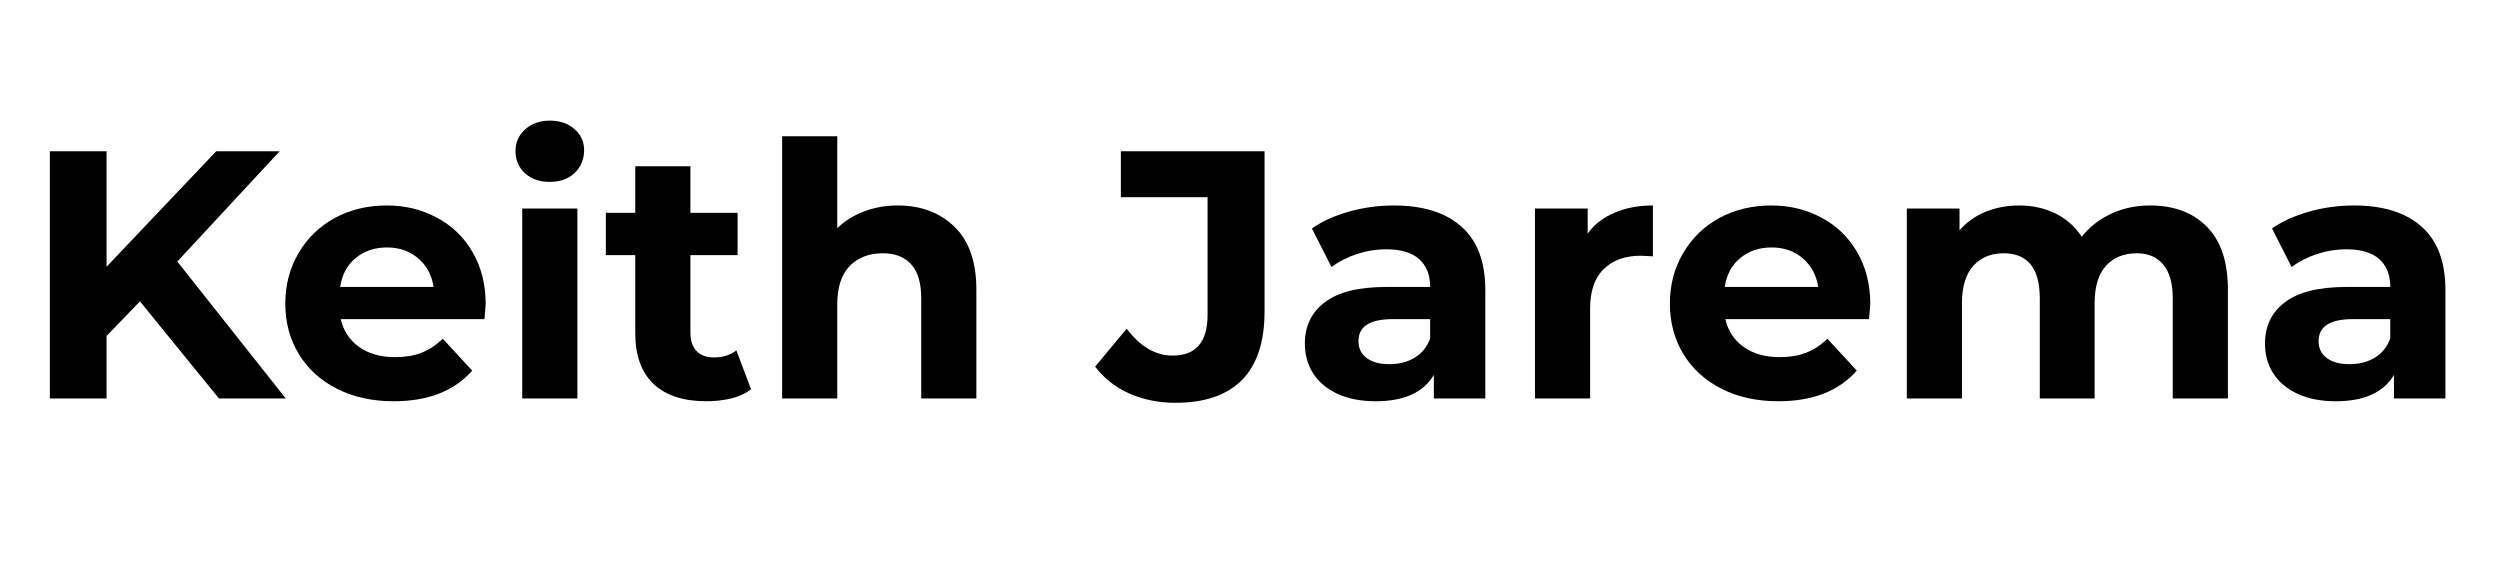
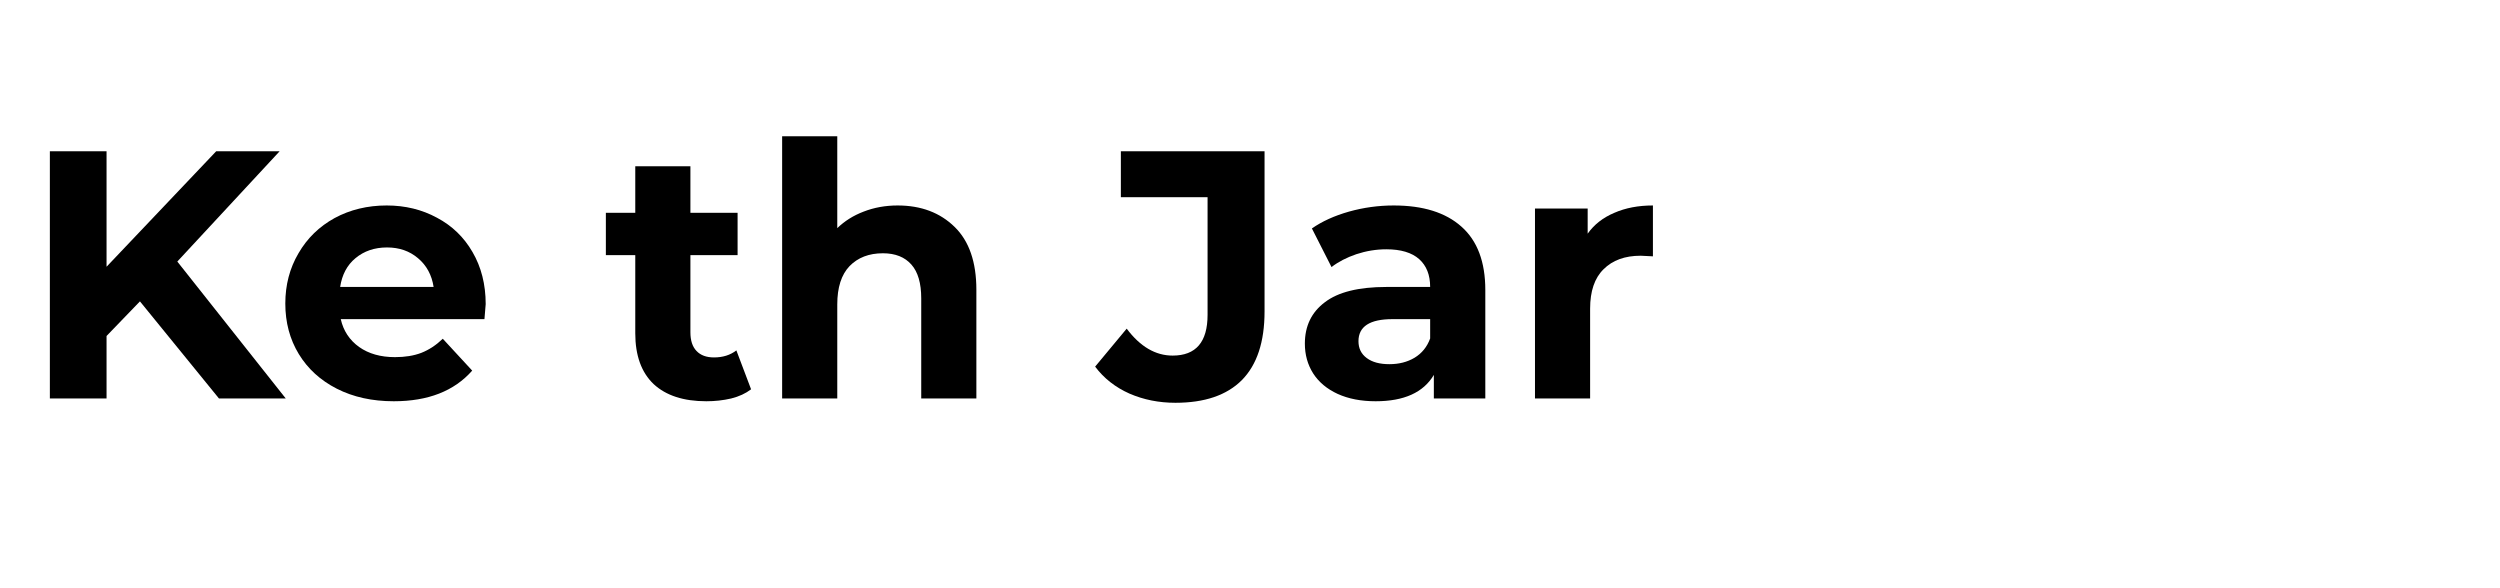
<svg xmlns="http://www.w3.org/2000/svg" width="170" zoomAndPan="magnify" viewBox="0 0 127.5 30" height="40" preserveAspectRatio="xMidYMid meet" version="1.2">
  <defs />
  <g id="44a75543fd">
    <g style="fill:#000000;fill-opacity:1;">
      <g transform="translate(1.043, 20.323)">
        <path style="stroke:none" d="M 6.094 -4.953 L 4.391 -3.188 L 4.391 0 L 1.5 0 L 1.5 -12.609 L 4.391 -12.609 L 4.391 -6.719 L 9.984 -12.609 L 13.219 -12.609 L 8 -6.984 L 13.531 0 L 10.125 0 Z M 6.094 -4.953 " />
      </g>
    </g>
    <g style="fill:#000000;fill-opacity:1;">
      <g transform="translate(13.973, 20.323)">
        <path style="stroke:none" d="M 10.797 -4.812 C 10.797 -4.77 10.773 -4.516 10.734 -4.047 L 3.406 -4.047 C 3.539 -3.453 3.852 -2.977 4.344 -2.625 C 4.832 -2.281 5.441 -2.109 6.172 -2.109 C 6.68 -2.109 7.129 -2.18 7.516 -2.328 C 7.91 -2.484 8.273 -2.723 8.609 -3.047 L 10.109 -1.422 C 9.191 -0.379 7.859 0.141 6.109 0.141 C 5.016 0.141 4.047 -0.07 3.203 -0.5 C 2.367 -0.926 1.723 -1.516 1.266 -2.266 C 0.805 -3.023 0.578 -3.883 0.578 -4.844 C 0.578 -5.789 0.801 -6.645 1.25 -7.406 C 1.695 -8.176 2.312 -8.773 3.094 -9.203 C 3.883 -9.629 4.77 -9.844 5.75 -9.844 C 6.695 -9.844 7.551 -9.633 8.312 -9.219 C 9.082 -8.812 9.688 -8.227 10.125 -7.469 C 10.57 -6.707 10.797 -5.82 10.797 -4.812 Z M 5.766 -7.703 C 5.129 -7.703 4.594 -7.52 4.156 -7.156 C 3.727 -6.801 3.469 -6.312 3.375 -5.688 L 8.141 -5.688 C 8.047 -6.301 7.781 -6.789 7.344 -7.156 C 6.914 -7.52 6.391 -7.703 5.766 -7.703 Z M 5.766 -7.703 " />
      </g>
    </g>
    <g style="fill:#000000;fill-opacity:1;">
      <g transform="translate(25.337, 20.323)">
-         <path style="stroke:none" d="M 1.297 -9.688 L 4.109 -9.688 L 4.109 0 L 1.297 0 Z M 2.703 -11.047 C 2.191 -11.047 1.77 -11.191 1.438 -11.484 C 1.113 -11.785 0.953 -12.16 0.953 -12.609 C 0.953 -13.055 1.113 -13.426 1.438 -13.719 C 1.77 -14.02 2.191 -14.172 2.703 -14.172 C 3.223 -14.172 3.645 -14.023 3.969 -13.734 C 4.289 -13.453 4.453 -13.098 4.453 -12.672 C 4.453 -12.203 4.289 -11.812 3.969 -11.5 C 3.645 -11.195 3.223 -11.047 2.703 -11.047 Z M 2.703 -11.047 " />
-       </g>
+         </g>
    </g>
    <g style="fill:#000000;fill-opacity:1;">
      <g transform="translate(30.758, 20.323)">
        <path style="stroke:none" d="M 7.547 -0.469 C 7.273 -0.258 6.938 -0.102 6.531 0 C 6.125 0.094 5.703 0.141 5.266 0.141 C 4.109 0.141 3.211 -0.148 2.578 -0.734 C 1.953 -1.328 1.641 -2.191 1.641 -3.328 L 1.641 -7.312 L 0.141 -7.312 L 0.141 -9.469 L 1.641 -9.469 L 1.641 -11.844 L 4.453 -11.844 L 4.453 -9.469 L 6.859 -9.469 L 6.859 -7.312 L 4.453 -7.312 L 4.453 -3.375 C 4.453 -2.957 4.555 -2.641 4.766 -2.422 C 4.973 -2.203 5.27 -2.094 5.656 -2.094 C 6.102 -2.094 6.484 -2.211 6.797 -2.453 Z M 7.547 -0.469 " />
      </g>
    </g>
    <g style="fill:#000000;fill-opacity:1;">
      <g transform="translate(38.592, 20.323)">
        <path style="stroke:none" d="M 7.188 -9.844 C 8.383 -9.844 9.352 -9.477 10.094 -8.75 C 10.832 -8.031 11.203 -6.961 11.203 -5.547 L 11.203 0 L 8.391 0 L 8.391 -5.109 C 8.391 -5.879 8.223 -6.453 7.891 -6.828 C 7.555 -7.211 7.07 -7.406 6.438 -7.406 C 5.727 -7.406 5.16 -7.188 4.734 -6.75 C 4.316 -6.312 4.109 -5.66 4.109 -4.797 L 4.109 0 L 1.297 0 L 1.297 -13.375 L 4.109 -13.375 L 4.109 -8.688 C 4.484 -9.051 4.93 -9.332 5.453 -9.531 C 5.984 -9.738 6.562 -9.844 7.188 -9.844 Z M 7.188 -9.844 " />
      </g>
    </g>
    <g style="fill:#000000;fill-opacity:1;">
      <g transform="translate(51.036, 20.323)">
-         <path style="stroke:none" d="" />
-       </g>
+         </g>
    </g>
    <g style="fill:#000000;fill-opacity:1;">
      <g transform="translate(56.133, 20.323)">
        <path style="stroke:none" d="M 3.812 0.219 C 2.969 0.219 2.188 0.062 1.469 -0.25 C 0.75 -0.57 0.164 -1.031 -0.281 -1.625 L 1.328 -3.562 C 2.016 -2.645 2.797 -2.188 3.672 -2.188 C 4.859 -2.188 5.453 -2.879 5.453 -4.266 L 5.453 -10.266 L 1.031 -10.266 L 1.031 -12.609 L 8.359 -12.609 L 8.359 -4.438 C 8.359 -2.883 7.973 -1.719 7.203 -0.938 C 6.43 -0.164 5.301 0.219 3.812 0.219 Z M 3.812 0.219 " />
      </g>
    </g>
    <g style="fill:#000000;fill-opacity:1;">
      <g transform="translate(65.876, 20.323)">
        <path style="stroke:none" d="M 5.203 -9.844 C 6.703 -9.844 7.852 -9.484 8.656 -8.766 C 9.469 -8.047 9.875 -6.969 9.875 -5.531 L 9.875 0 L 7.25 0 L 7.25 -1.203 C 6.719 -0.305 5.727 0.141 4.281 0.141 C 3.539 0.141 2.895 0.016 2.344 -0.234 C 1.801 -0.484 1.383 -0.832 1.094 -1.281 C 0.812 -1.727 0.672 -2.234 0.672 -2.797 C 0.672 -3.691 1.008 -4.395 1.688 -4.906 C 2.363 -5.426 3.41 -5.688 4.828 -5.688 L 7.062 -5.688 C 7.062 -6.301 6.875 -6.773 6.5 -7.109 C 6.125 -7.441 5.566 -7.609 4.828 -7.609 C 4.305 -7.609 3.797 -7.523 3.297 -7.359 C 2.805 -7.191 2.383 -6.973 2.031 -6.703 L 1.031 -8.672 C 1.551 -9.035 2.18 -9.32 2.922 -9.531 C 3.66 -9.738 4.422 -9.844 5.203 -9.844 Z M 4.984 -1.75 C 5.473 -1.75 5.898 -1.859 6.266 -2.078 C 6.641 -2.305 6.906 -2.633 7.062 -3.062 L 7.062 -4.047 L 5.141 -4.047 C 3.984 -4.047 3.406 -3.672 3.406 -2.922 C 3.406 -2.555 3.547 -2.27 3.828 -2.062 C 4.109 -1.852 4.492 -1.75 4.984 -1.75 Z M 4.984 -1.75 " />
      </g>
    </g>
    <g style="fill:#000000;fill-opacity:1;">
      <g transform="translate(76.987, 20.323)">
        <path style="stroke:none" d="M 3.984 -8.406 C 4.316 -8.875 4.77 -9.227 5.344 -9.469 C 5.914 -9.719 6.57 -9.844 7.312 -9.844 L 7.312 -7.25 C 7 -7.27 6.789 -7.281 6.688 -7.281 C 5.883 -7.281 5.254 -7.051 4.797 -6.594 C 4.336 -6.145 4.109 -5.473 4.109 -4.578 L 4.109 0 L 1.297 0 L 1.297 -9.688 L 3.984 -9.688 Z M 3.984 -8.406 " />
      </g>
    </g>
    <g style="fill:#000000;fill-opacity:1;">
      <g transform="translate(84.587, 20.323)">
-         <path style="stroke:none" d="M 10.797 -4.812 C 10.797 -4.77 10.773 -4.516 10.734 -4.047 L 3.406 -4.047 C 3.539 -3.453 3.852 -2.977 4.344 -2.625 C 4.832 -2.281 5.441 -2.109 6.172 -2.109 C 6.68 -2.109 7.129 -2.18 7.516 -2.328 C 7.91 -2.484 8.273 -2.723 8.609 -3.047 L 10.109 -1.422 C 9.191 -0.379 7.859 0.141 6.109 0.141 C 5.016 0.141 4.047 -0.07 3.203 -0.5 C 2.367 -0.926 1.723 -1.516 1.266 -2.266 C 0.805 -3.023 0.578 -3.883 0.578 -4.844 C 0.578 -5.789 0.801 -6.645 1.25 -7.406 C 1.695 -8.176 2.312 -8.773 3.094 -9.203 C 3.883 -9.629 4.77 -9.844 5.75 -9.844 C 6.695 -9.844 7.551 -9.633 8.312 -9.219 C 9.082 -8.812 9.688 -8.227 10.125 -7.469 C 10.57 -6.707 10.797 -5.82 10.797 -4.812 Z M 5.766 -7.703 C 5.129 -7.703 4.594 -7.52 4.156 -7.156 C 3.727 -6.801 3.469 -6.312 3.375 -5.688 L 8.141 -5.688 C 8.047 -6.301 7.781 -6.789 7.344 -7.156 C 6.914 -7.52 6.391 -7.703 5.766 -7.703 Z M 5.766 -7.703 " />
-       </g>
+         </g>
    </g>
    <g style="fill:#000000;fill-opacity:1;">
      <g transform="translate(95.951, 20.323)">
-         <path style="stroke:none" d="M 13.703 -9.844 C 14.922 -9.844 15.883 -9.484 16.594 -8.766 C 17.312 -8.047 17.672 -6.973 17.672 -5.547 L 17.672 0 L 14.859 0 L 14.859 -5.109 C 14.859 -5.879 14.695 -6.453 14.375 -6.828 C 14.062 -7.211 13.613 -7.406 13.031 -7.406 C 12.363 -7.406 11.836 -7.191 11.453 -6.766 C 11.066 -6.336 10.875 -5.703 10.875 -4.859 L 10.875 0 L 8.078 0 L 8.078 -5.109 C 8.078 -6.641 7.461 -7.406 6.234 -7.406 C 5.586 -7.406 5.07 -7.191 4.688 -6.766 C 4.301 -6.336 4.109 -5.703 4.109 -4.859 L 4.109 0 L 1.297 0 L 1.297 -9.688 L 3.984 -9.688 L 3.984 -8.578 C 4.336 -8.984 4.773 -9.297 5.297 -9.516 C 5.828 -9.734 6.406 -9.844 7.031 -9.844 C 7.707 -9.844 8.32 -9.707 8.875 -9.438 C 9.426 -9.164 9.875 -8.77 10.219 -8.25 C 10.613 -8.75 11.113 -9.141 11.719 -9.422 C 12.32 -9.703 12.984 -9.844 13.703 -9.844 Z M 13.703 -9.844 " />
-       </g>
+         </g>
    </g>
    <g style="fill:#000000;fill-opacity:1;">
      <g transform="translate(114.842, 20.323)">
-         <path style="stroke:none" d="M 5.203 -9.844 C 6.703 -9.844 7.852 -9.484 8.656 -8.766 C 9.469 -8.047 9.875 -6.969 9.875 -5.531 L 9.875 0 L 7.25 0 L 7.25 -1.203 C 6.719 -0.305 5.727 0.141 4.281 0.141 C 3.539 0.141 2.895 0.016 2.344 -0.234 C 1.801 -0.484 1.383 -0.832 1.094 -1.281 C 0.812 -1.727 0.672 -2.234 0.672 -2.797 C 0.672 -3.691 1.008 -4.395 1.688 -4.906 C 2.363 -5.426 3.41 -5.688 4.828 -5.688 L 7.062 -5.688 C 7.062 -6.301 6.875 -6.773 6.5 -7.109 C 6.125 -7.441 5.566 -7.609 4.828 -7.609 C 4.305 -7.609 3.797 -7.523 3.297 -7.359 C 2.805 -7.191 2.383 -6.973 2.031 -6.703 L 1.031 -8.672 C 1.551 -9.035 2.18 -9.32 2.922 -9.531 C 3.66 -9.738 4.422 -9.844 5.203 -9.844 Z M 4.984 -1.75 C 5.473 -1.75 5.898 -1.859 6.266 -2.078 C 6.641 -2.305 6.906 -2.633 7.062 -3.062 L 7.062 -4.047 L 5.141 -4.047 C 3.984 -4.047 3.406 -3.672 3.406 -2.922 C 3.406 -2.555 3.547 -2.27 3.828 -2.062 C 4.109 -1.852 4.492 -1.75 4.984 -1.75 Z M 4.984 -1.75 " />
-       </g>
+         </g>
    </g>
  </g>
</svg>